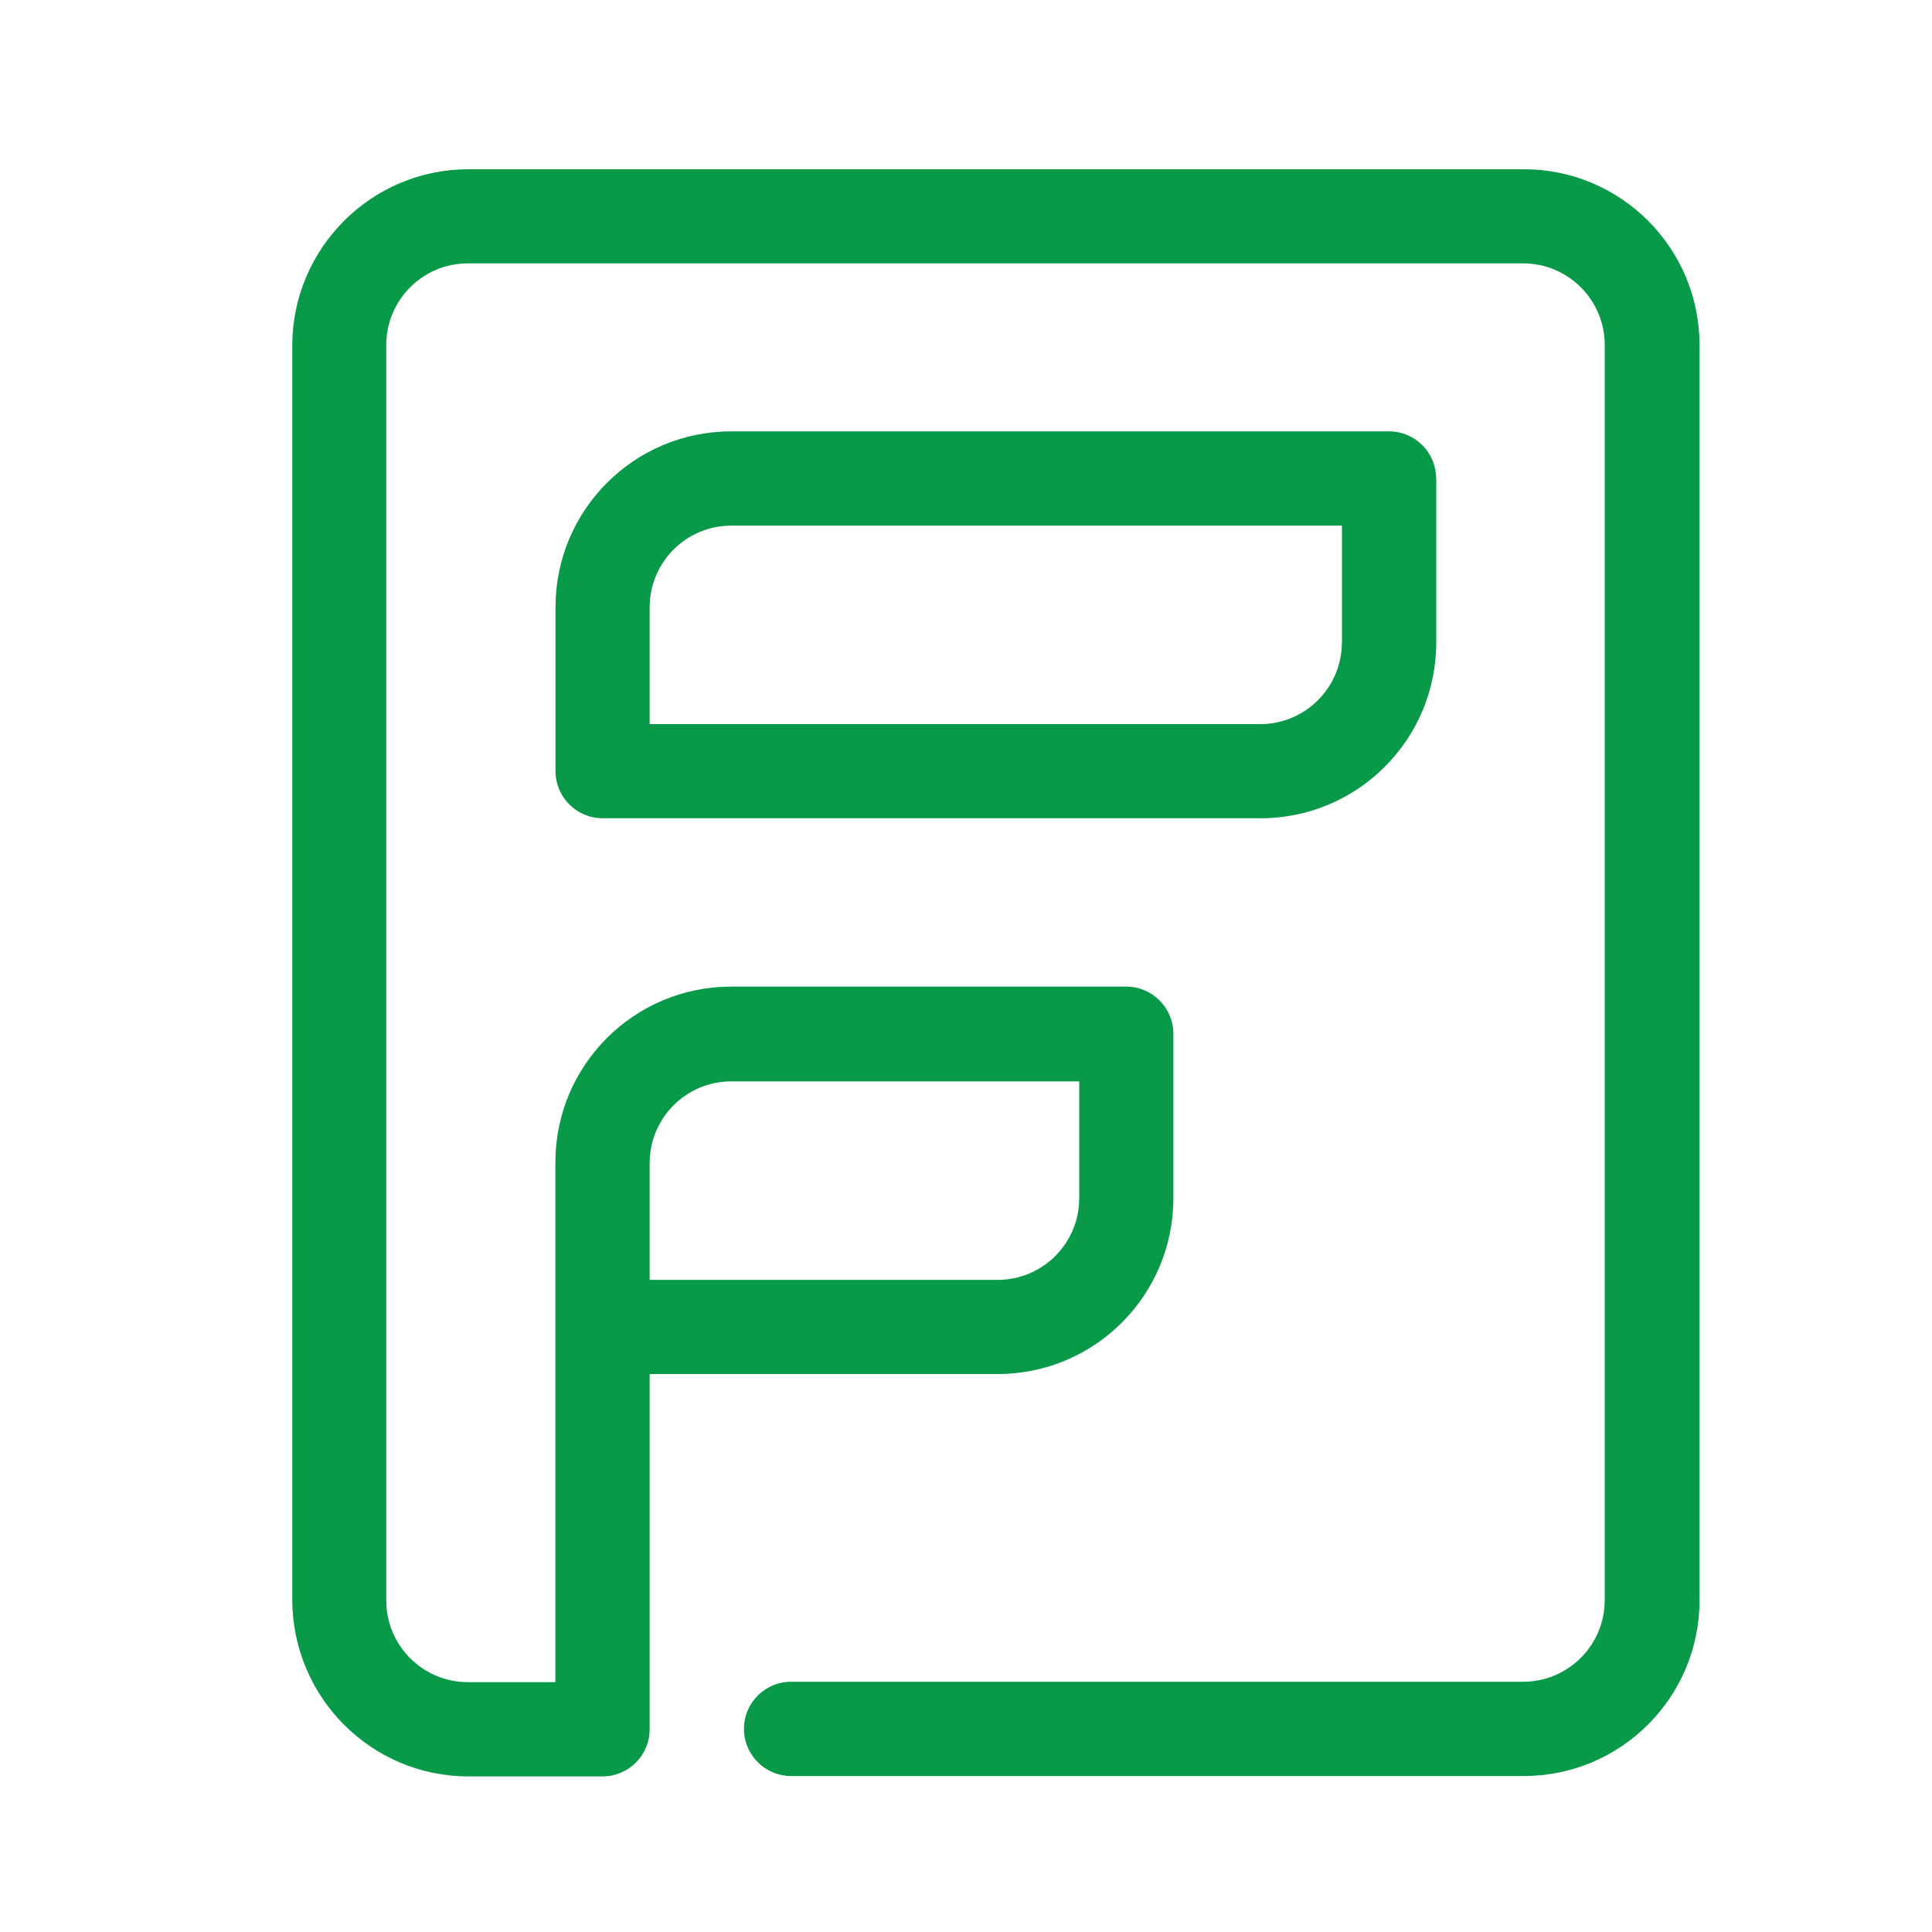
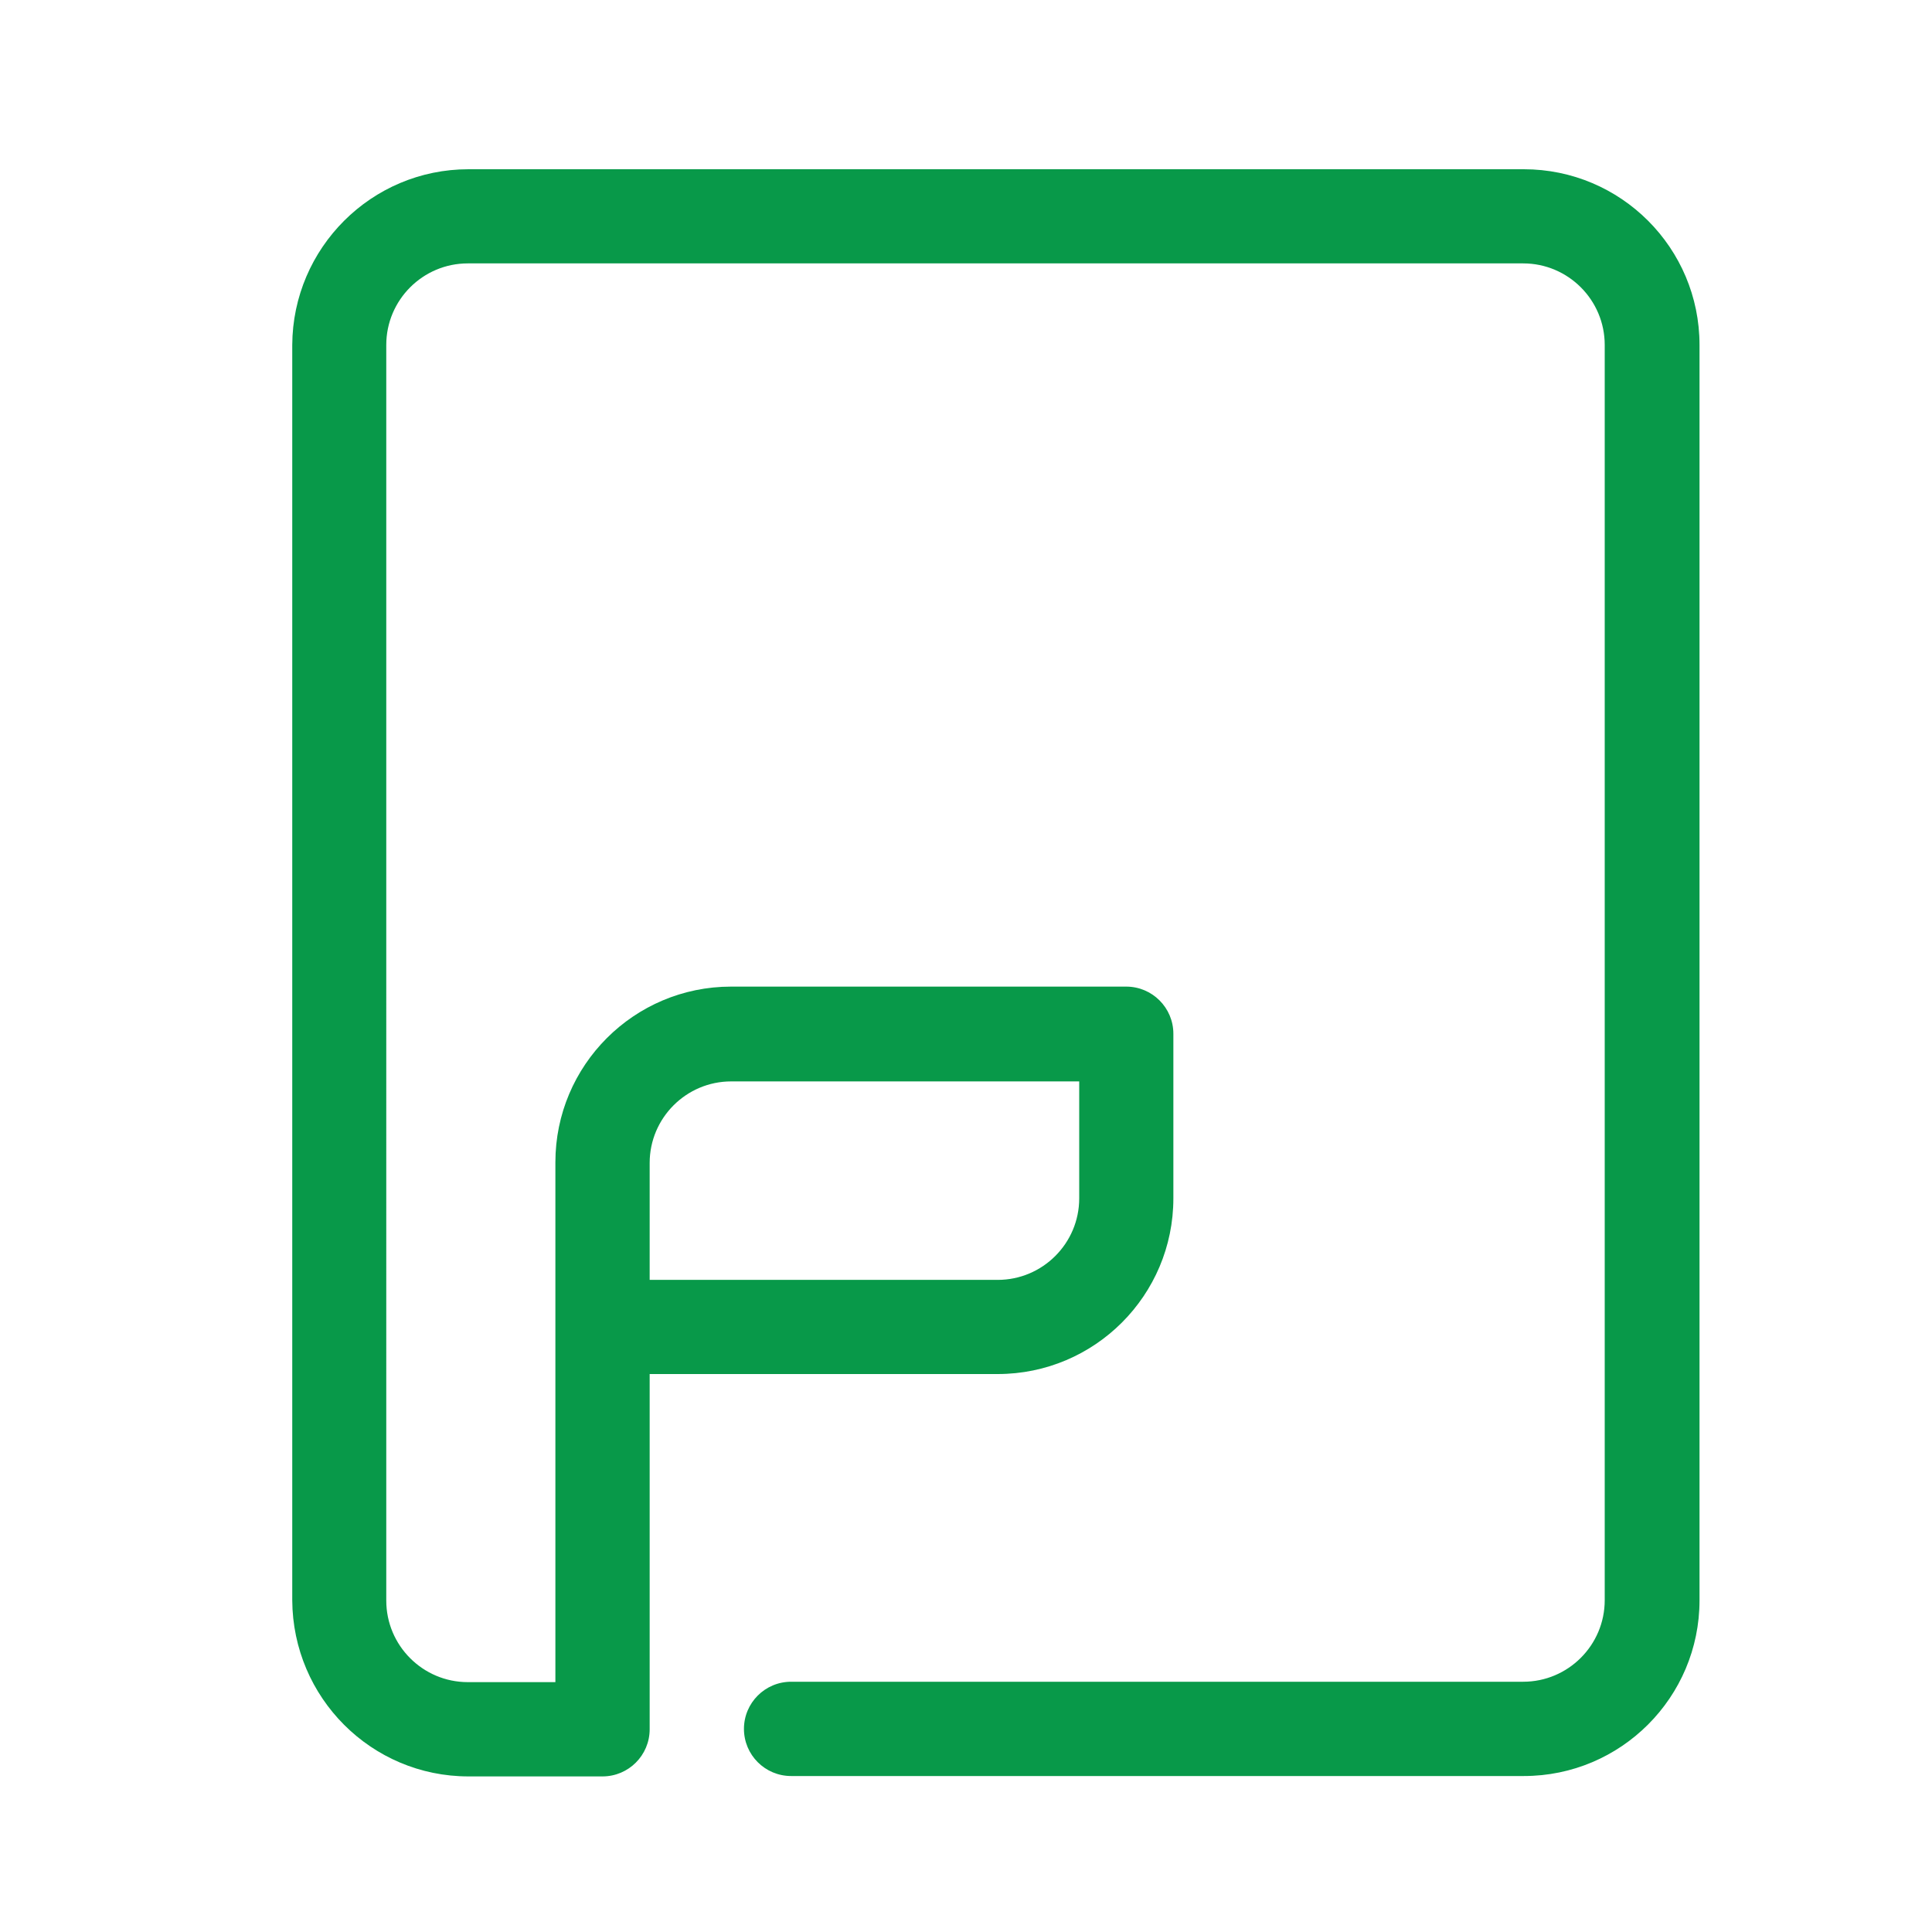
<svg xmlns="http://www.w3.org/2000/svg" id="logosandtypes_com" data-name="logosandtypes com" viewBox="0 0 150 150">
  <defs>
    <style>
      .cls-1 {
        fill: #089949;
      }

      .cls-2 {
        fill: none;
      }
    </style>
  </defs>
  <g id="Layer_3" data-name="Layer 3">
-     <path id="Layer_3-2" data-name="Layer 3-2" class="cls-2" d="M0,0H150V150H0V0Z" />
+     <path id="Layer_3-2" data-name="Layer 3-2" class="cls-2" d="M0,0H150V150H0V0" />
  </g>
  <g>
    <path class="cls-1" d="M118.3,13.14H36.37c-7.53,0-13.64,6.11-13.68,13.64V124.24c.04,7.57,6.15,13.68,13.68,13.68h10.41c2.02,0,3.66-1.64,3.66-3.66v-27.58h27.02c7.53,0,13.64-6.11,13.64-13.64v-12.78c0-2.02-1.64-3.66-3.66-3.66h-30.68c-7.53,0-13.64,6.11-13.64,13.64v40.36h-6.8c-3.49,0-6.33-2.84-6.33-6.33V26.78c0-3.49,2.84-6.33,6.33-6.33H118.26c3.49,0,6.33,2.84,6.33,6.33V124.24c0,3.49-2.84,6.33-6.33,6.33H61.42c-2.02,0-3.66,1.64-3.66,3.66s1.64,3.66,3.66,3.66h56.89c7.53,0,13.64-6.11,13.64-13.64V26.78c0-7.53-6.11-13.64-13.64-13.64ZM50.44,90.29c0-3.49,2.84-6.33,6.33-6.33h27.02v9.08c0,3.49-2.84,6.33-6.33,6.33h-27.02v-9.08Z" />
-     <path class="cls-1" d="M111.5,37.15c0-2.02-1.64-3.66-3.66-3.66H56.77c-7.53,0-13.64,6.11-13.64,13.64v12.74c0,2.02,1.64,3.66,3.66,3.66h51.08c7.53,0,13.64-6.11,13.64-13.64v-12.74h0Zm-7.32,12.74c0,3.49-2.84,6.33-6.33,6.33H50.44v-9.08c0-3.49,2.84-6.33,6.33-6.33h47.42v9.08h0Z" />
  </g>
</svg>